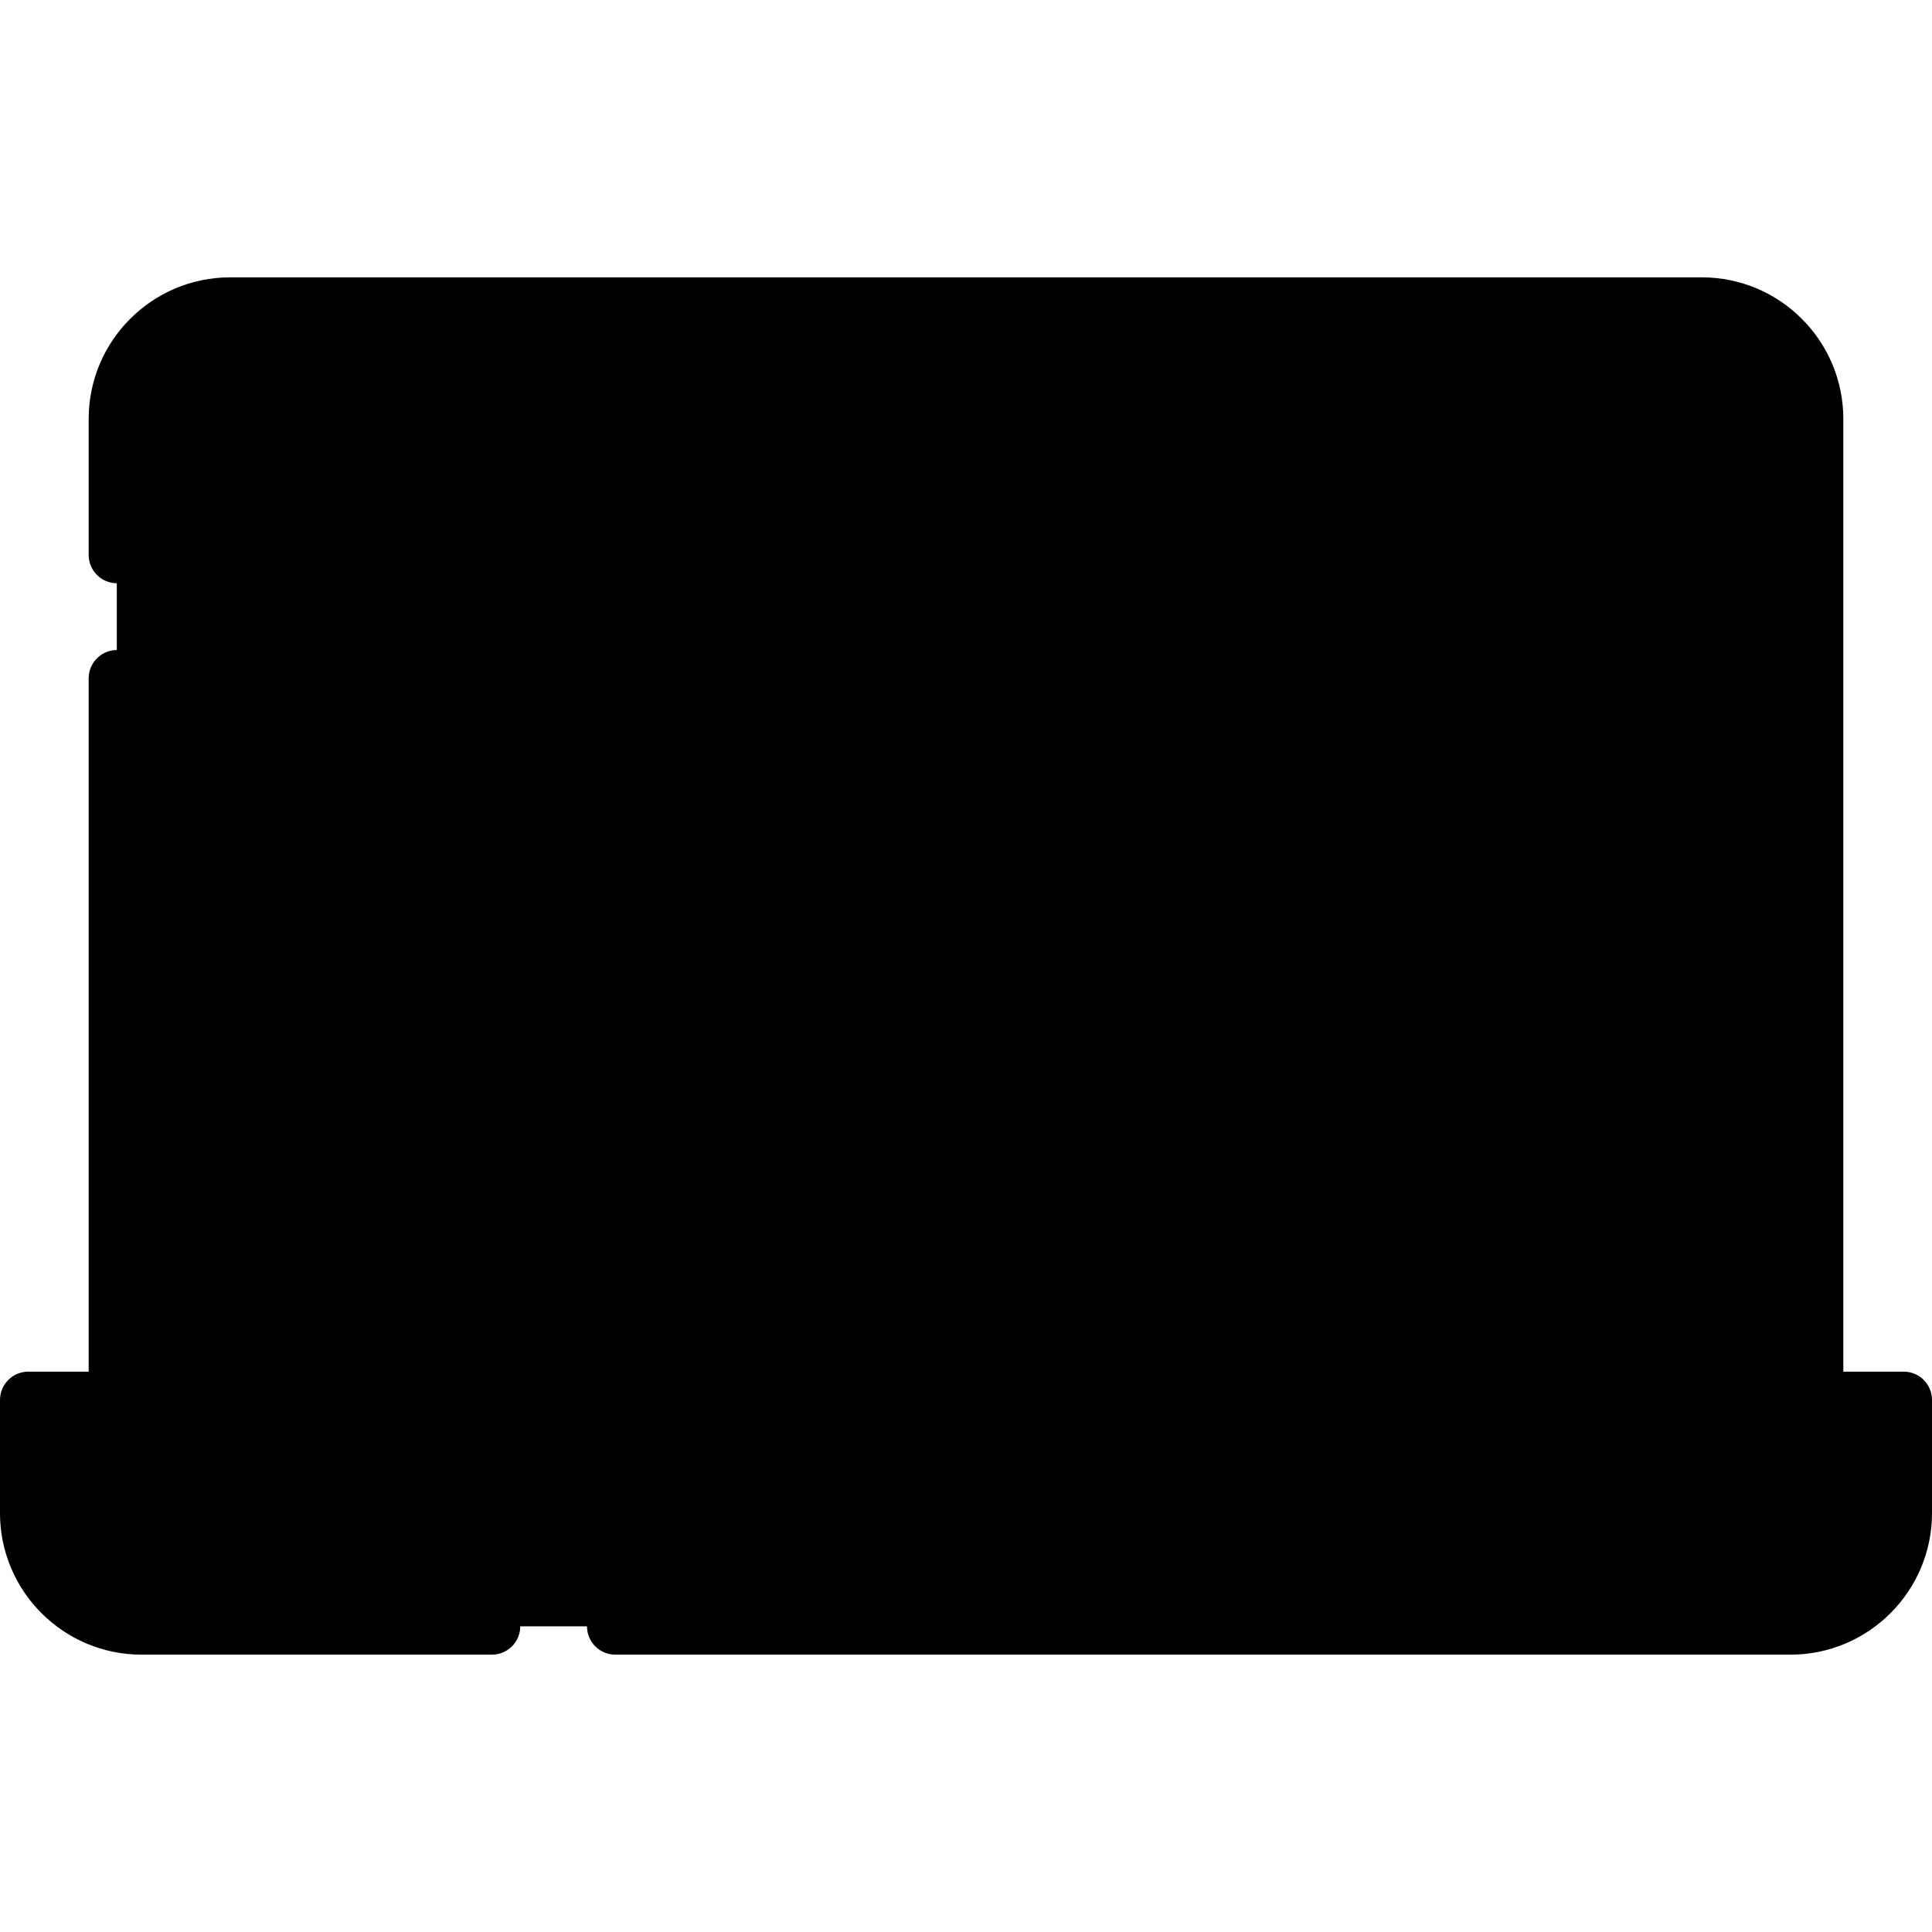
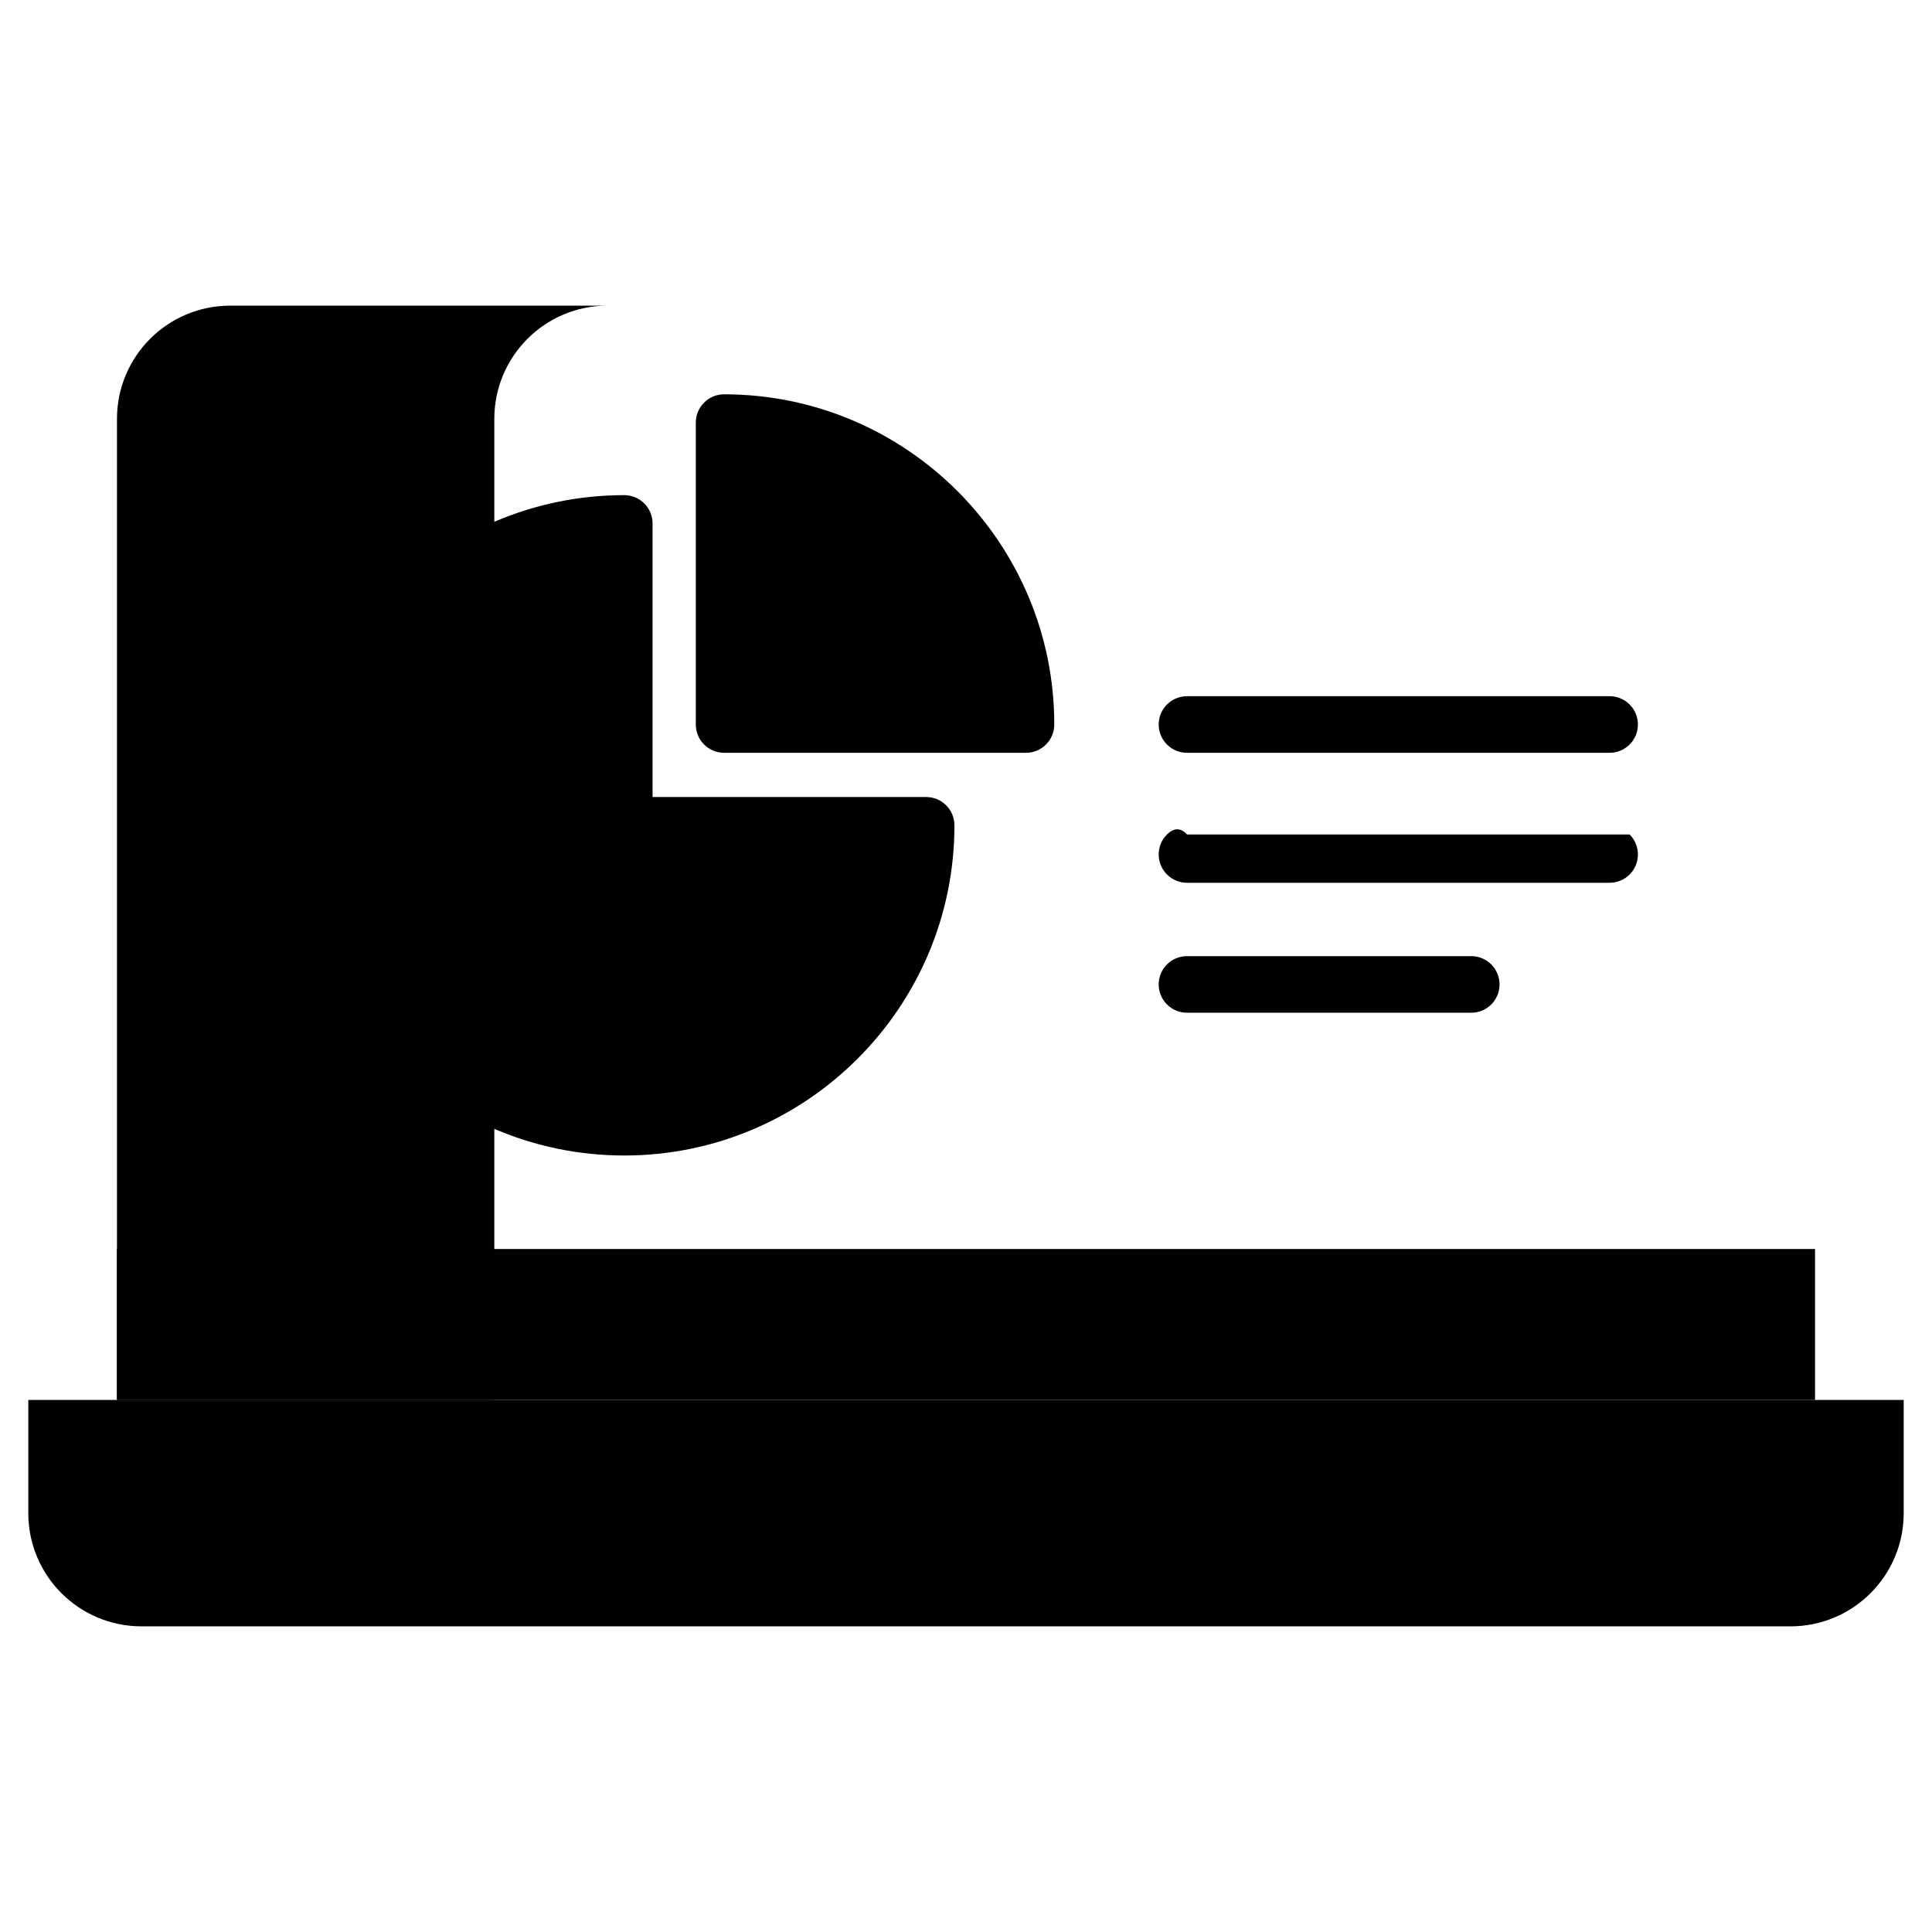
<svg xmlns="http://www.w3.org/2000/svg" width="512" height="512" viewBox="0 0 512 512" fill="none">
  <g clip-path="url(#clip0_263_332)">
-     <path d="M481 371H31V111C31 94.431 44.431 81 61 81H451C467.569 81 481 94.431 481 111V371Z" fill="#F5F8F9" style="fill:#F5F8F9;fill:color(display-p3 0.961 0.973 0.977);fill-opacity:1;" />
    <path d="M161 81C144.43 81 131 94.43 131 111V371H31V111C31 94.43 44.43 81 61 81H161Z" fill="#E8EDF2" style="fill:#E8EDF2;fill:color(display-p3 0.91 0.929 0.949);fill-opacity:1;" />
    <path d="M31 331H481V371H31V331Z" fill="#918291" style="fill:#918291;fill:color(display-p3 0.569 0.51 0.569);fill-opacity:1;" />
-     <path d="M31 331H131V371H31V331Z" fill="#7A6D79" style="fill:#7A6D79;fill:color(display-p3 0.478 0.427 0.474);fill-opacity:1;" />
    <path d="M474.5 431H37.5C20.931 431 7.5 417.569 7.5 401V371H504.5V401C504.5 417.569 491.069 431 474.5 431Z" fill="#AA9EA9" style="fill:#AA9EA9;fill:color(display-p3 0.667 0.62 0.663);fill-opacity:1;" />
-     <path d="M137.5 431H37.5C20.93 431 7.5 417.57 7.5 401V371H107.5V401C107.5 417.57 120.93 431 137.5 431Z" fill="#9B8E99" style="fill:#9B8E99;fill:color(display-p3 0.608 0.557 0.6);fill-opacity:1;" />
    <path d="M245.436 218.72H165.436V138.72C121.256 138.72 85.436 174.53 85.436 218.72C85.436 262.9 121.256 298.72 165.436 298.72C209.626 298.72 245.436 262.9 245.436 218.72Z" fill="#FEE97D" style="fill:#FEE97D;fill:color(display-p3 0.996 0.914 0.49);fill-opacity:1;" />
    <path d="M271.894 192V191.997C271.894 147.814 236.077 111.997 191.894 111.997V192H271.894Z" fill="#F07281" style="fill:#F07281;fill:color(display-p3 0.941 0.447 0.506);fill-opacity:1;" />
-     <path d="M281 401H231C214.431 401 201 387.569 201 371H311C311 387.569 297.569 401 281 401Z" fill="#F5F8F9" style="fill:#F5F8F9;fill:color(display-p3 0.961 0.973 0.977);fill-opacity:1;" />
-     <path d="M504.5 363.5H488.5V111C488.5 90.322 471.678 73.5 451 73.5H61C40.322 73.5 23.5 90.322 23.5 111V147.07C23.5 149.059 24.29 150.967 25.697 152.373C27.103 153.78 29.011 154.57 31 154.57C32.989 154.57 34.897 153.78 36.303 152.373C37.71 150.967 38.5 149.059 38.5 147.07V111C38.5 98.593 48.593 88.5 61 88.5H451C463.407 88.5 473.5 98.593 473.5 111V323.5H422.92C420.931 323.5 419.023 324.29 417.617 325.697C416.21 327.103 415.42 329.011 415.42 331C415.42 332.989 416.21 334.897 417.617 336.303C419.023 337.71 420.931 338.5 422.92 338.5H473.5V363.5H38.5V338.5H390.23C392.219 338.5 394.127 337.71 395.533 336.303C396.94 334.897 397.73 332.989 397.73 331C397.73 329.011 396.94 327.103 395.533 325.697C394.127 324.29 392.219 323.5 390.23 323.5H38.5V179.76C38.5 177.771 37.71 175.863 36.303 174.457C34.897 173.05 32.989 172.26 31 172.26C29.011 172.26 27.103 173.05 25.697 174.457C24.29 175.863 23.5 177.771 23.5 179.76V363.5H7.5C5.511 363.5 3.603 364.29 2.197 365.697C0.79 367.103 0 369.011 0 371L0 401C0 421.678 16.822 438.5 37.5 438.5H130.37C132.359 438.5 134.267 437.71 135.673 436.303C137.08 434.897 137.87 432.989 137.87 431C137.87 429.011 137.08 427.103 135.673 425.697C134.267 424.29 132.359 423.5 130.37 423.5H37.5C25.093 423.5 15 413.407 15 401V378.5H194.255C197.739 395.596 212.89 408.5 231 408.5H281C299.11 408.5 314.261 395.596 317.745 378.5H497V401C497 413.407 486.907 423.5 474.5 423.5H163.06C161.071 423.5 159.163 424.29 157.757 425.697C156.35 427.103 155.56 429.011 155.56 431C155.56 432.989 156.35 434.897 157.757 436.303C159.163 437.71 161.071 438.5 163.06 438.5H474.5C495.178 438.5 512 421.678 512 401V371C512 369.011 511.21 367.103 509.803 365.697C508.397 364.29 506.489 363.5 504.5 363.5ZM281 393.5H231C221.222 393.5 212.88 387.23 209.785 378.5H302.215C299.12 387.23 290.778 393.5 281 393.5Z" fill="black" style="fill:black;fill-opacity:1;" />
    <path d="M165.436 131.22C117.188 131.22 77.936 170.472 77.936 218.72C77.936 266.968 117.188 306.22 165.436 306.22C213.684 306.22 252.936 266.968 252.936 218.72C252.936 216.731 252.146 214.823 250.739 213.417C249.333 212.01 247.425 211.22 245.436 211.22H172.936V138.72C172.936 136.731 172.146 134.823 170.739 133.417C169.333 132.01 167.425 131.22 165.436 131.22ZM237.55 226.22C233.784 262.685 202.879 291.22 165.435 291.22C125.458 291.22 92.935 258.697 92.935 218.72C92.935 181.276 121.47 150.371 157.935 146.605V218.72C157.935 220.709 158.725 222.617 160.132 224.024C161.538 225.43 163.446 226.22 165.435 226.22H237.55Z" fill="black" style="fill:black;fill-opacity:1;" />
-     <path d="M271.895 199.5C276.037 199.5 279.395 196.139 279.395 191.997C279.395 143.749 240.143 104.497 191.895 104.497C189.906 104.497 187.998 105.287 186.592 106.694C185.185 108.1 184.395 110.008 184.395 111.997V192C184.395 193.989 185.185 195.897 186.592 197.303C187.998 198.71 189.906 199.5 191.895 199.5H271.895ZM199.395 119.882C233.396 123.393 260.502 150.498 264.01 184.5H199.395V119.882ZM314.564 199.5H426.564C428.553 199.5 430.461 198.71 431.867 197.303C433.274 195.897 434.064 193.989 434.064 192C434.064 190.011 433.274 188.103 431.867 186.697C430.461 185.29 428.553 184.5 426.564 184.5H314.564C312.575 184.5 310.667 185.29 309.261 186.697C307.854 188.103 307.064 190.011 307.064 192C307.064 193.989 307.854 195.897 309.261 197.303C310.667 198.71 312.575 199.5 314.564 199.5ZM314.564 233.943H426.564C428.553 233.943 430.461 233.153 431.867 231.746C433.274 230.34 434.064 228.432 434.064 226.443C434.064 224.454 433.274 222.546 431.867 221.14C430.461 219.733 428.553 218.943 426.564 218.943H314.564C312.575 218.943 310.667 219.733 309.261 221.14C307.854 222.546 307.064 224.454 307.064 226.443C307.064 228.432 307.854 230.34 309.261 231.746C310.667 233.153 312.575 233.943 314.564 233.943ZM314.564 268.386H389.897C391.886 268.386 393.794 267.596 395.2 266.189C396.607 264.783 397.397 262.875 397.397 260.886C397.397 258.897 396.607 256.989 395.2 255.583C393.794 254.176 391.886 253.386 389.897 253.386H314.564C312.575 253.386 310.667 254.176 309.261 255.583C307.854 256.989 307.064 258.897 307.064 260.886C307.064 262.875 307.854 264.783 309.261 266.189C310.667 267.596 312.575 268.386 314.564 268.386Z" fill="black" style="fill:black;fill-opacity:1;" />
+     <path d="M271.895 199.5C276.037 199.5 279.395 196.139 279.395 191.997C279.395 143.749 240.143 104.497 191.895 104.497C189.906 104.497 187.998 105.287 186.592 106.694C185.185 108.1 184.395 110.008 184.395 111.997V192C184.395 193.989 185.185 195.897 186.592 197.303C187.998 198.71 189.906 199.5 191.895 199.5H271.895ZM199.395 119.882C233.396 123.393 260.502 150.498 264.01 184.5H199.395V119.882ZM314.564 199.5H426.564C428.553 199.5 430.461 198.71 431.867 197.303C433.274 195.897 434.064 193.989 434.064 192C434.064 190.011 433.274 188.103 431.867 186.697C430.461 185.29 428.553 184.5 426.564 184.5H314.564C312.575 184.5 310.667 185.29 309.261 186.697C307.854 188.103 307.064 190.011 307.064 192C307.064 193.989 307.854 195.897 309.261 197.303C310.667 198.71 312.575 199.5 314.564 199.5ZM314.564 233.943H426.564C428.553 233.943 430.461 233.153 431.867 231.746C433.274 230.34 434.064 228.432 434.064 226.443C434.064 224.454 433.274 222.546 431.867 221.14H314.564C312.575 218.943 310.667 219.733 309.261 221.14C307.854 222.546 307.064 224.454 307.064 226.443C307.064 228.432 307.854 230.34 309.261 231.746C310.667 233.153 312.575 233.943 314.564 233.943ZM314.564 268.386H389.897C391.886 268.386 393.794 267.596 395.2 266.189C396.607 264.783 397.397 262.875 397.397 260.886C397.397 258.897 396.607 256.989 395.2 255.583C393.794 254.176 391.886 253.386 389.897 253.386H314.564C312.575 253.386 310.667 254.176 309.261 255.583C307.854 256.989 307.064 258.897 307.064 260.886C307.064 262.875 307.854 264.783 309.261 266.189C310.667 267.596 312.575 268.386 314.564 268.386Z" fill="black" style="fill:black;fill-opacity:1;" />
  </g>
  <defs>
    <clipPath id="clip0_263_332">
      <rect width="512" height="512" fill="white" style="fill:white;fill-opacity:1;" />
    </clipPath>
  </defs>
</svg>